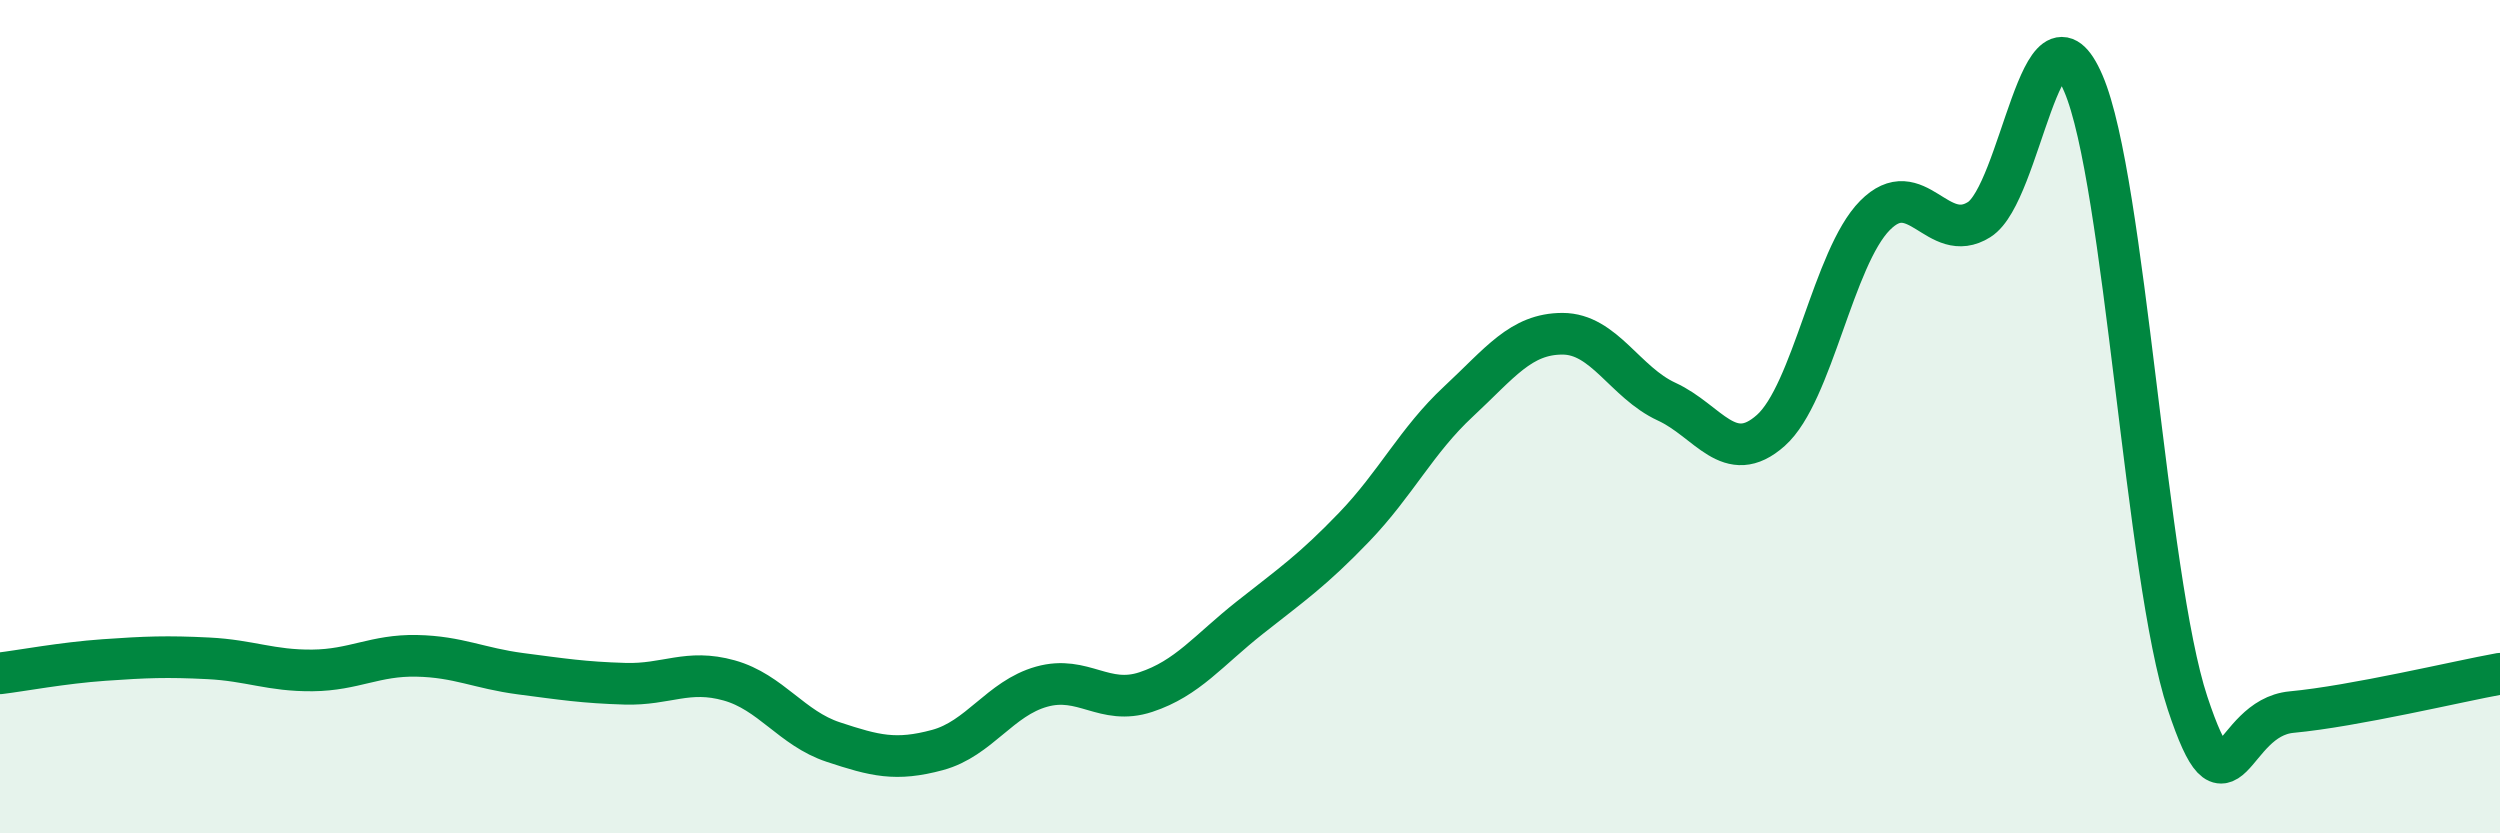
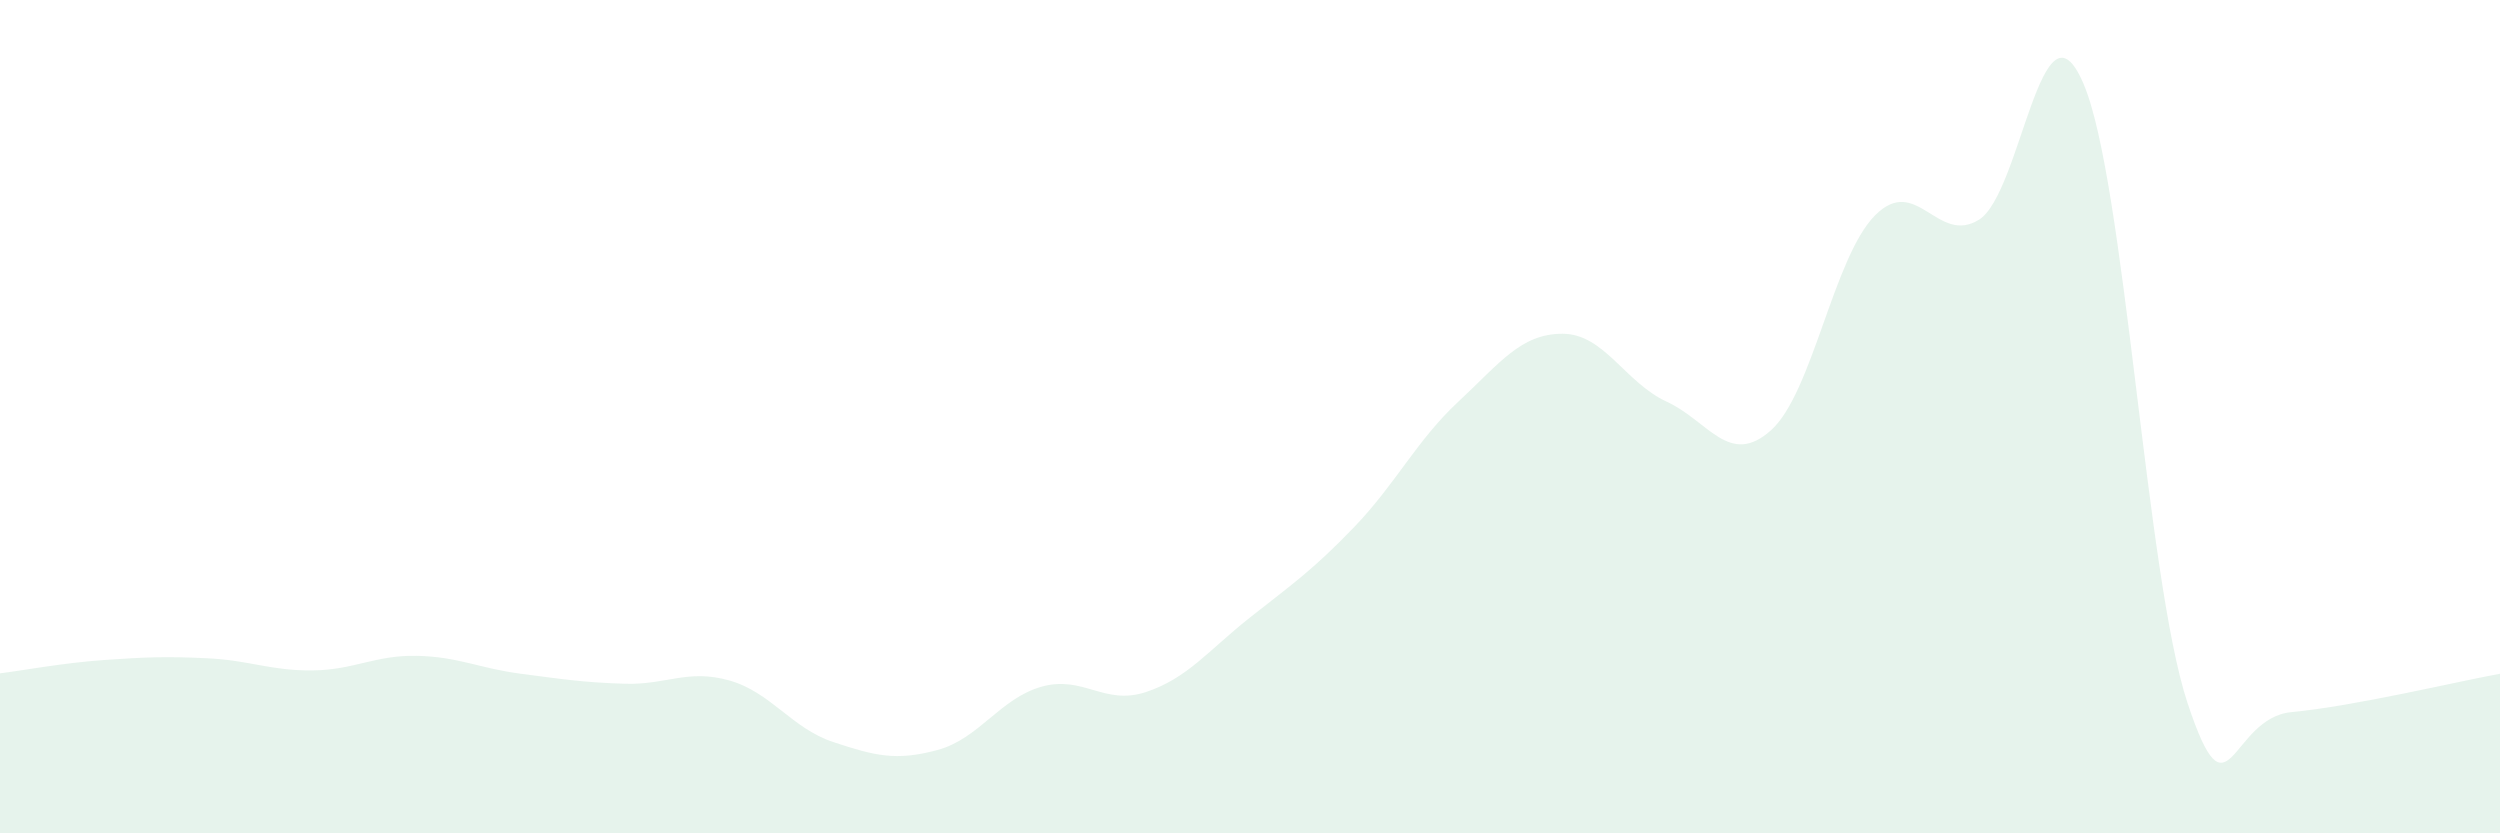
<svg xmlns="http://www.w3.org/2000/svg" width="60" height="20" viewBox="0 0 60 20">
  <path d="M 0,16.16 C 0.5,16.1 1.5,15.91 2.5,15.84 C 3.5,15.77 4,15.75 5,15.8 C 6,15.85 6.5,16.1 7.5,16.09 C 8.5,16.08 9,15.72 10,15.74 C 11,15.76 11.5,16.04 12.5,16.17 C 13.5,16.3 14,16.38 15,16.41 C 16,16.44 16.5,16.05 17.5,16.33 C 18.5,16.61 19,17.48 20,17.81 C 21,18.14 21.5,18.27 22.5,18 C 23.5,17.73 24,16.76 25,16.48 C 26,16.2 26.5,16.94 27.5,16.61 C 28.5,16.28 29,15.61 30,14.82 C 31,14.03 31.5,13.69 32.5,12.65 C 33.5,11.61 34,10.57 35,9.64 C 36,8.71 36.5,8.01 37.5,8.01 C 38.5,8.01 39,9.18 40,9.64 C 41,10.1 41.5,11.22 42.5,10.33 C 43.5,9.44 44,6.18 45,5.17 C 46,4.16 46.5,5.9 47.5,5.27 C 48.5,4.64 49,-0.32 50,2 C 51,4.32 51.5,13.85 52.5,16.87 C 53.5,19.89 53.5,17.23 55,17.09 C 56.5,16.95 59,16.35 60,16.17L60 20L0 20Z" fill="#008740" opacity="0.1" stroke-linecap="round" stroke-linejoin="round" />
-   <path d="M 0,16.16 C 0.5,16.1 1.5,15.91 2.5,15.84 C 3.5,15.77 4,15.75 5,15.8 C 6,15.85 6.5,16.1 7.5,16.09 C 8.5,16.08 9,15.72 10,15.74 C 11,15.76 11.5,16.04 12.5,16.17 C 13.5,16.3 14,16.38 15,16.41 C 16,16.44 16.5,16.05 17.5,16.33 C 18.5,16.61 19,17.48 20,17.81 C 21,18.14 21.5,18.27 22.5,18 C 23.5,17.73 24,16.76 25,16.48 C 26,16.2 26.5,16.94 27.5,16.61 C 28.5,16.28 29,15.61 30,14.82 C 31,14.03 31.5,13.69 32.5,12.65 C 33.5,11.61 34,10.57 35,9.64 C 36,8.71 36.5,8.01 37.5,8.01 C 38.5,8.01 39,9.18 40,9.64 C 41,10.1 41.5,11.22 42.5,10.33 C 43.5,9.44 44,6.18 45,5.17 C 46,4.16 46.5,5.9 47.5,5.27 C 48.5,4.64 49,-0.32 50,2 C 51,4.32 51.5,13.85 52.5,16.87 C 53.5,19.89 53.5,17.23 55,17.09 C 56.5,16.95 59,16.35 60,16.17" stroke="#008740" stroke-width="1" fill="none" stroke-linecap="round" stroke-linejoin="round" />
</svg>